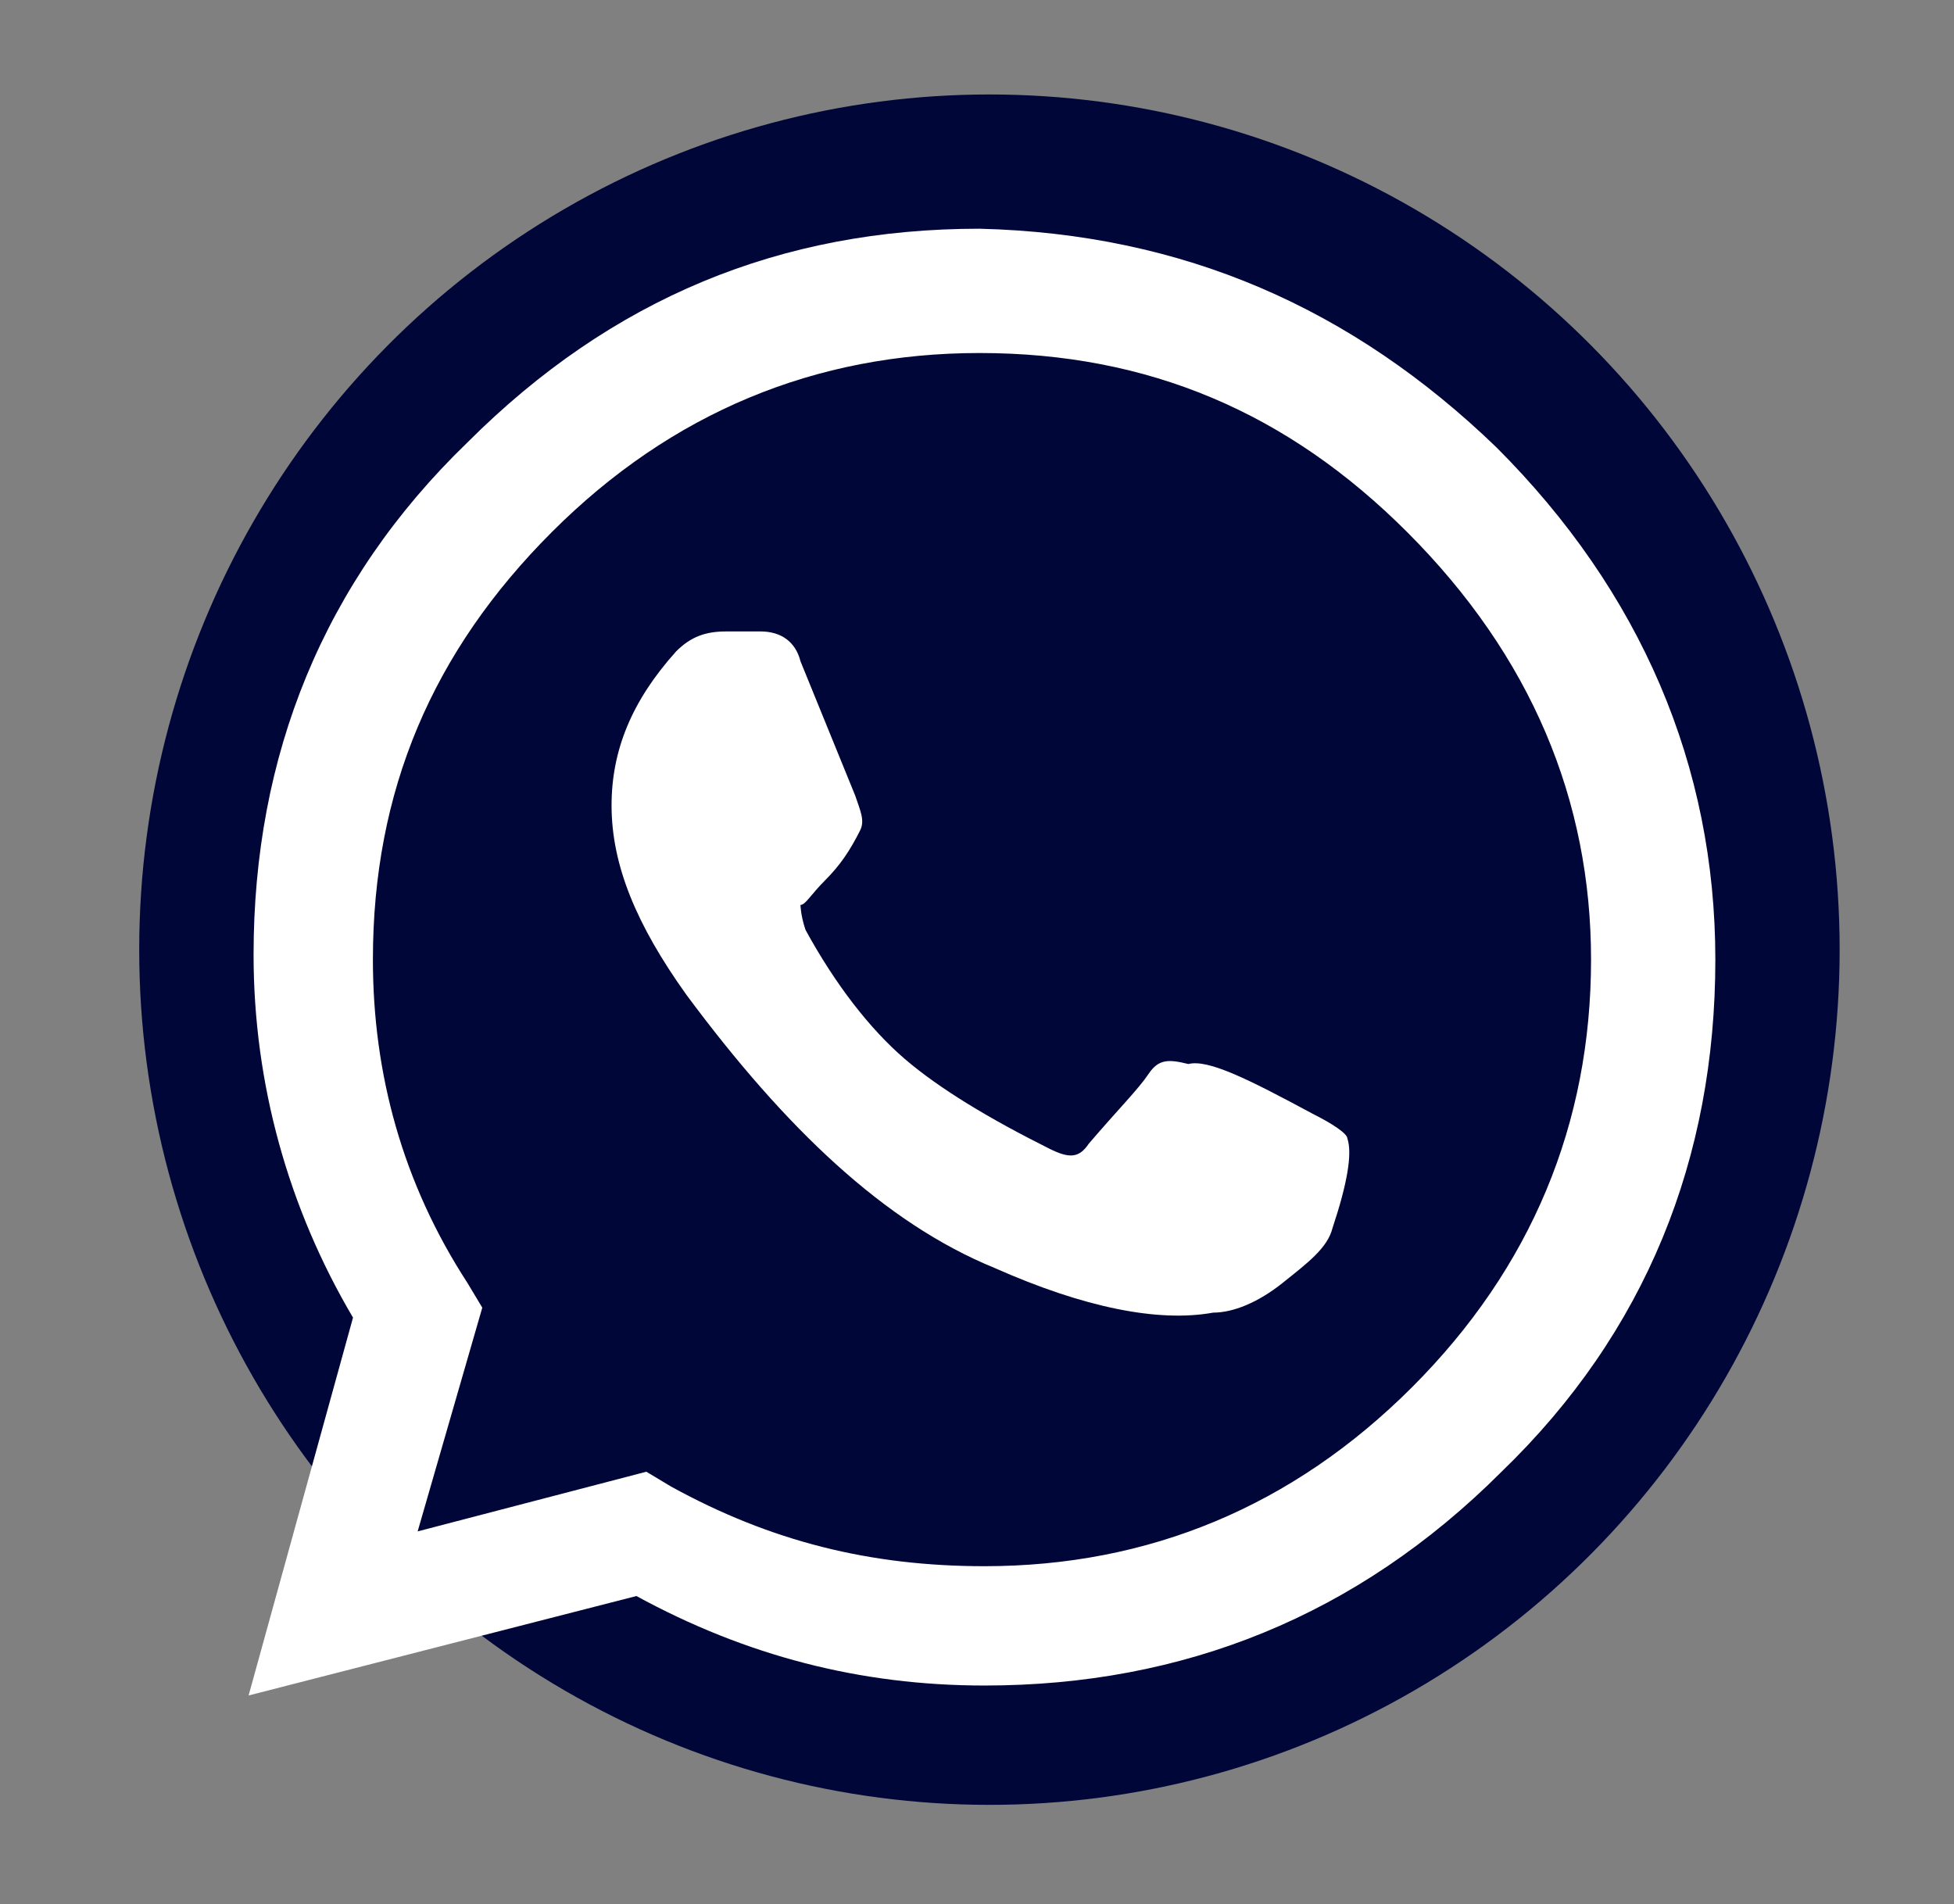
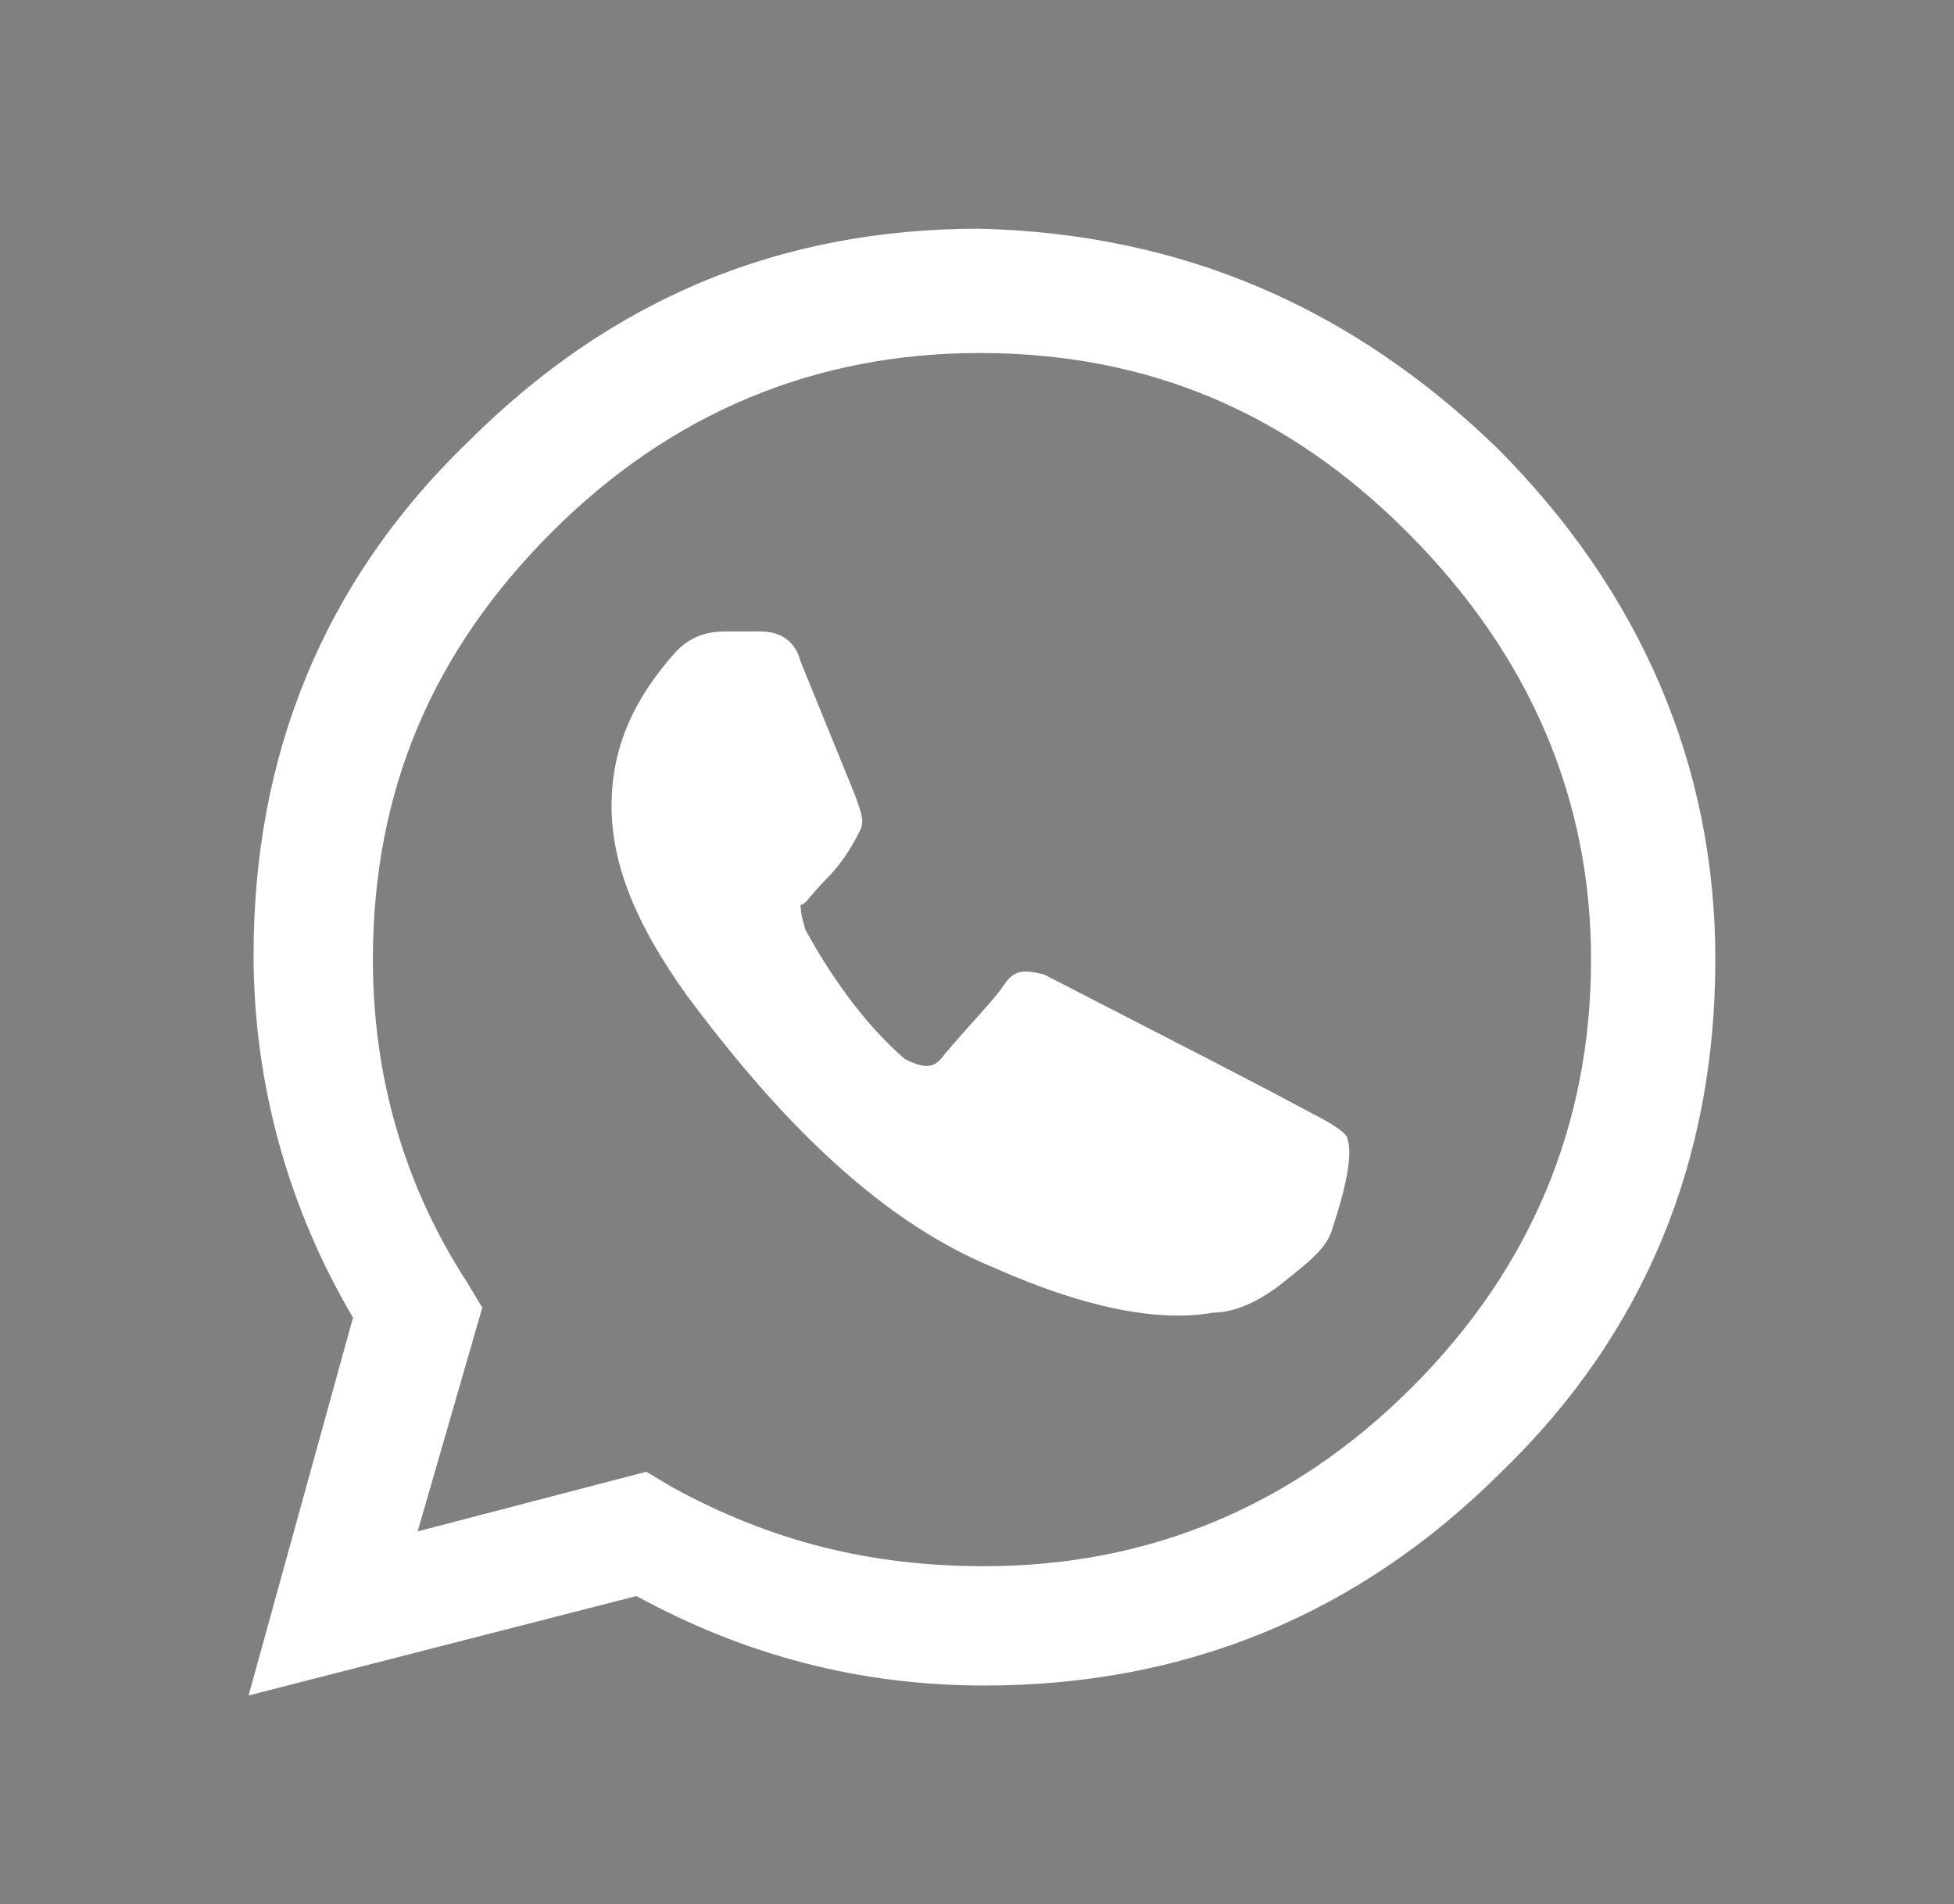
<svg xmlns="http://www.w3.org/2000/svg" version="1.1" id="Camada_1" x="0px" y="0px" viewBox="0 0 39.3 38.3" style="enable-background:new 0 0 39.3 38.3;" xml:space="preserve">
  <rect x="0" y="0" width="39.3" height="38.3" fill="#808080" stroke="none" />
  <style type="text/css">
	.st0{fill-rule:evenodd;clip-rule:evenodd;fill:#000638;}
	.st1{fill:#FFFFFF;}
</style>
  <g>
-     <ellipse class="st0" cx="19.9" cy="19.1" rx="17.1" ry="17.2" />
    <g>
-       <path class="st1" d="M30.1,9c2.9,2.9,4.4,6.4,4.4,10.3c0,4-1.4,7.5-4.3,10.3c-2.9,2.9-6.4,4.3-10.4,4.3c-2.5,0-4.8-0.6-7-1.8    l-7.8,2l2.1-7.6c-1.3-2.2-2-4.7-2-7.3c0-4,1.4-7.5,4.3-10.3c2.9-2.9,6.3-4.3,10.3-4.3C23.8,4.7,27.2,6.2,30.1,9z M19.8,31.5    c3.3,0,6.2-1.2,8.6-3.6s3.6-5.3,3.6-8.6c0-3.2-1.2-6.1-3.7-8.6c-2.4-2.4-5.2-3.6-8.6-3.6c-3.3,0-6.2,1.2-8.6,3.6s-3.6,5.2-3.6,8.6    c0,2.3,0.6,4.5,1.9,6.5l0.3,0.5l-1.3,4.5l4.6-1.2l0.5,0.3C15.5,31,17.5,31.5,19.8,31.5z M26.4,22.4c0.4,0.2,0.7,0.4,0.7,0.5    c0.1,0.3,0,0.9-0.3,1.8c-0.1,0.4-0.5,0.7-1,1.1s-1,0.6-1.4,0.6c-1.1,0.2-2.6-0.1-4.4-0.9c-2.2-0.9-4.2-2.8-6.2-5.5    c-1-1.4-1.5-2.6-1.5-3.8c0-1.1,0.4-2.1,1.3-3.1c0.3-0.3,0.6-0.4,1-0.4s0.6,0,0.7,0c0.4,0,0.7,0.2,0.8,0.6l1.1,2.7    c0.1,0.3,0.2,0.5,0.1,0.7c-0.2,0.4-0.4,0.7-0.7,1c-0.3,0.3-0.4,0.5-0.5,0.5c0,0,0,0.2,0.1,0.5c0.6,1.1,1.3,2,2,2.6    s1.7,1.2,2.9,1.8c0.4,0.2,0.6,0.2,0.8-0.1c0.6-0.7,1-1.1,1.2-1.4s0.4-0.3,0.8-0.2C24.3,21.3,25.1,21.7,26.4,22.4z" />
+       <path class="st1" d="M30.1,9c2.9,2.9,4.4,6.4,4.4,10.3c0,4-1.4,7.5-4.3,10.3c-2.9,2.9-6.4,4.3-10.4,4.3c-2.5,0-4.8-0.6-7-1.8    l-7.8,2l2.1-7.6c-1.3-2.2-2-4.7-2-7.3c0-4,1.4-7.5,4.3-10.3c2.9-2.9,6.3-4.3,10.3-4.3C23.8,4.7,27.2,6.2,30.1,9z M19.8,31.5    c3.3,0,6.2-1.2,8.6-3.6s3.6-5.3,3.6-8.6c0-3.2-1.2-6.1-3.7-8.6c-2.4-2.4-5.2-3.6-8.6-3.6c-3.3,0-6.2,1.2-8.6,3.6s-3.6,5.2-3.6,8.6    c0,2.3,0.6,4.5,1.9,6.5l0.3,0.5l-1.3,4.5l4.6-1.2l0.5,0.3C15.5,31,17.5,31.5,19.8,31.5z M26.4,22.4c0.4,0.2,0.7,0.4,0.7,0.5    c0.1,0.3,0,0.9-0.3,1.8c-0.1,0.4-0.5,0.7-1,1.1s-1,0.6-1.4,0.6c-1.1,0.2-2.6-0.1-4.4-0.9c-2.2-0.9-4.2-2.8-6.2-5.5    c-1-1.4-1.5-2.6-1.5-3.8c0-1.1,0.4-2.1,1.3-3.1c0.3-0.3,0.6-0.4,1-0.4s0.6,0,0.7,0c0.4,0,0.7,0.2,0.8,0.6l1.1,2.7    c0.1,0.3,0.2,0.5,0.1,0.7c-0.2,0.4-0.4,0.7-0.7,1c-0.3,0.3-0.4,0.5-0.5,0.5c0,0,0,0.2,0.1,0.5c0.6,1.1,1.3,2,2,2.6    c0.4,0.2,0.6,0.2,0.8-0.1c0.6-0.7,1-1.1,1.2-1.4s0.4-0.3,0.8-0.2C24.3,21.3,25.1,21.7,26.4,22.4z" />
    </g>
  </g>
</svg>